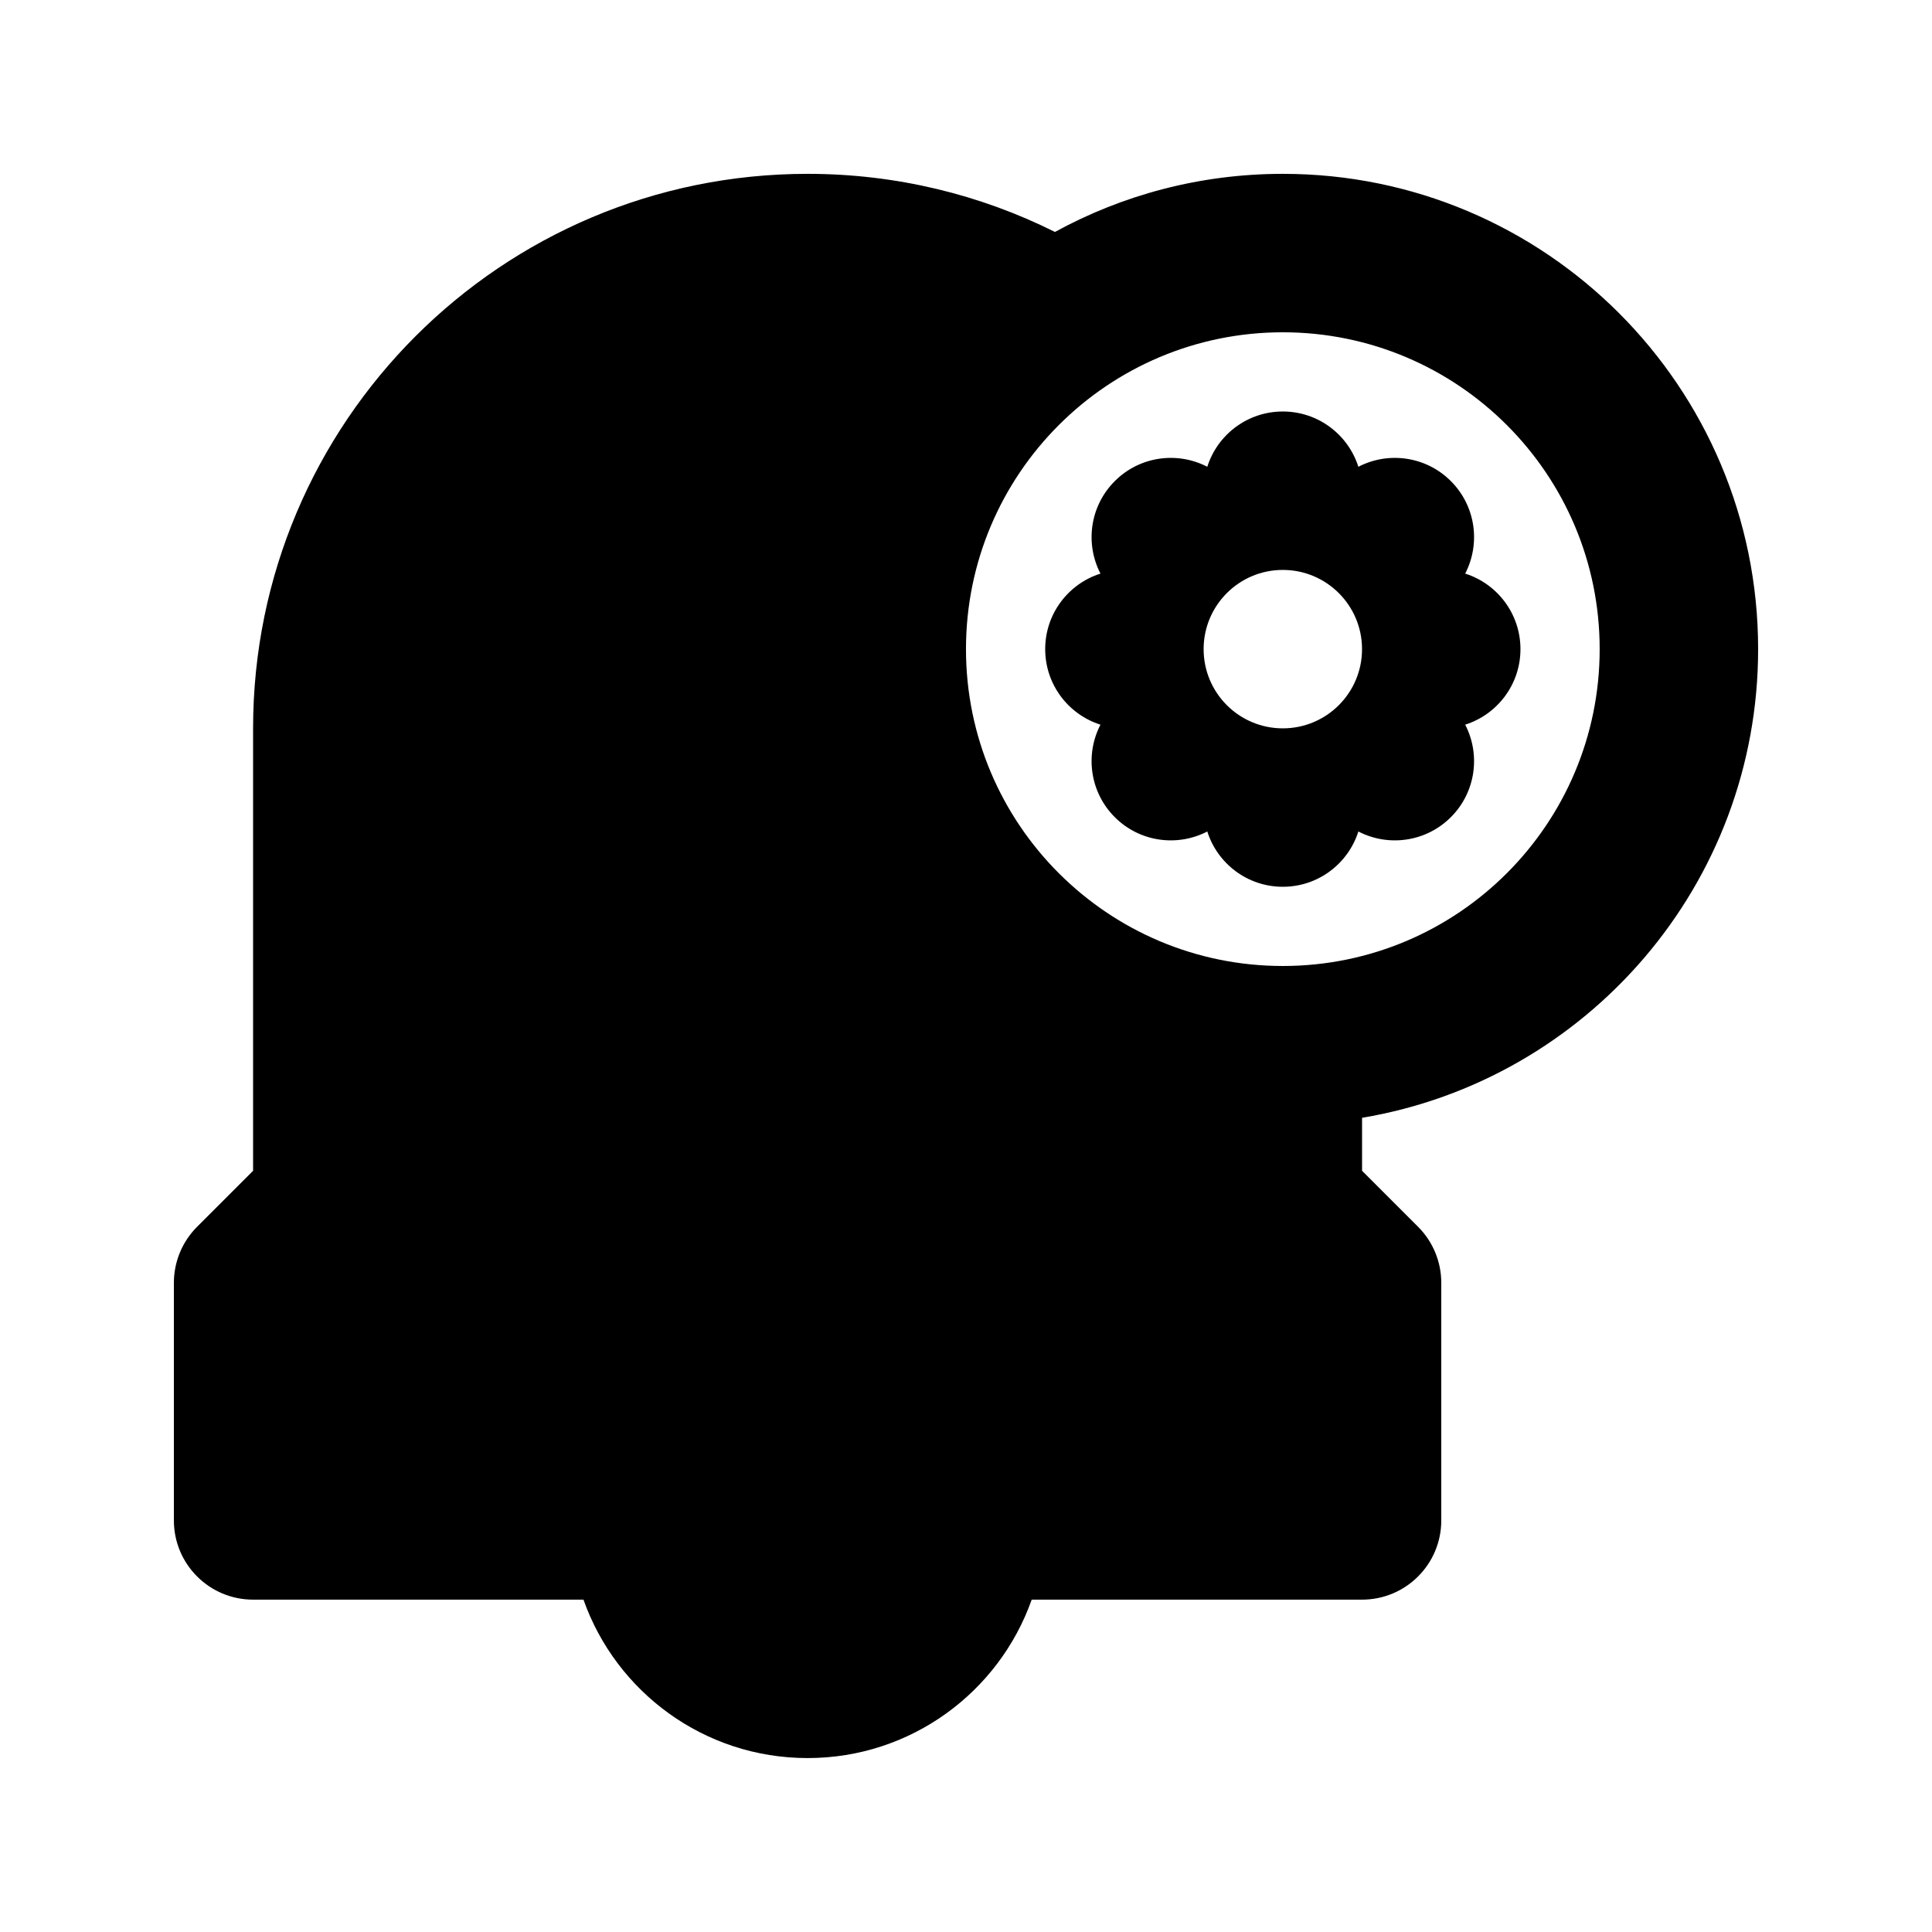
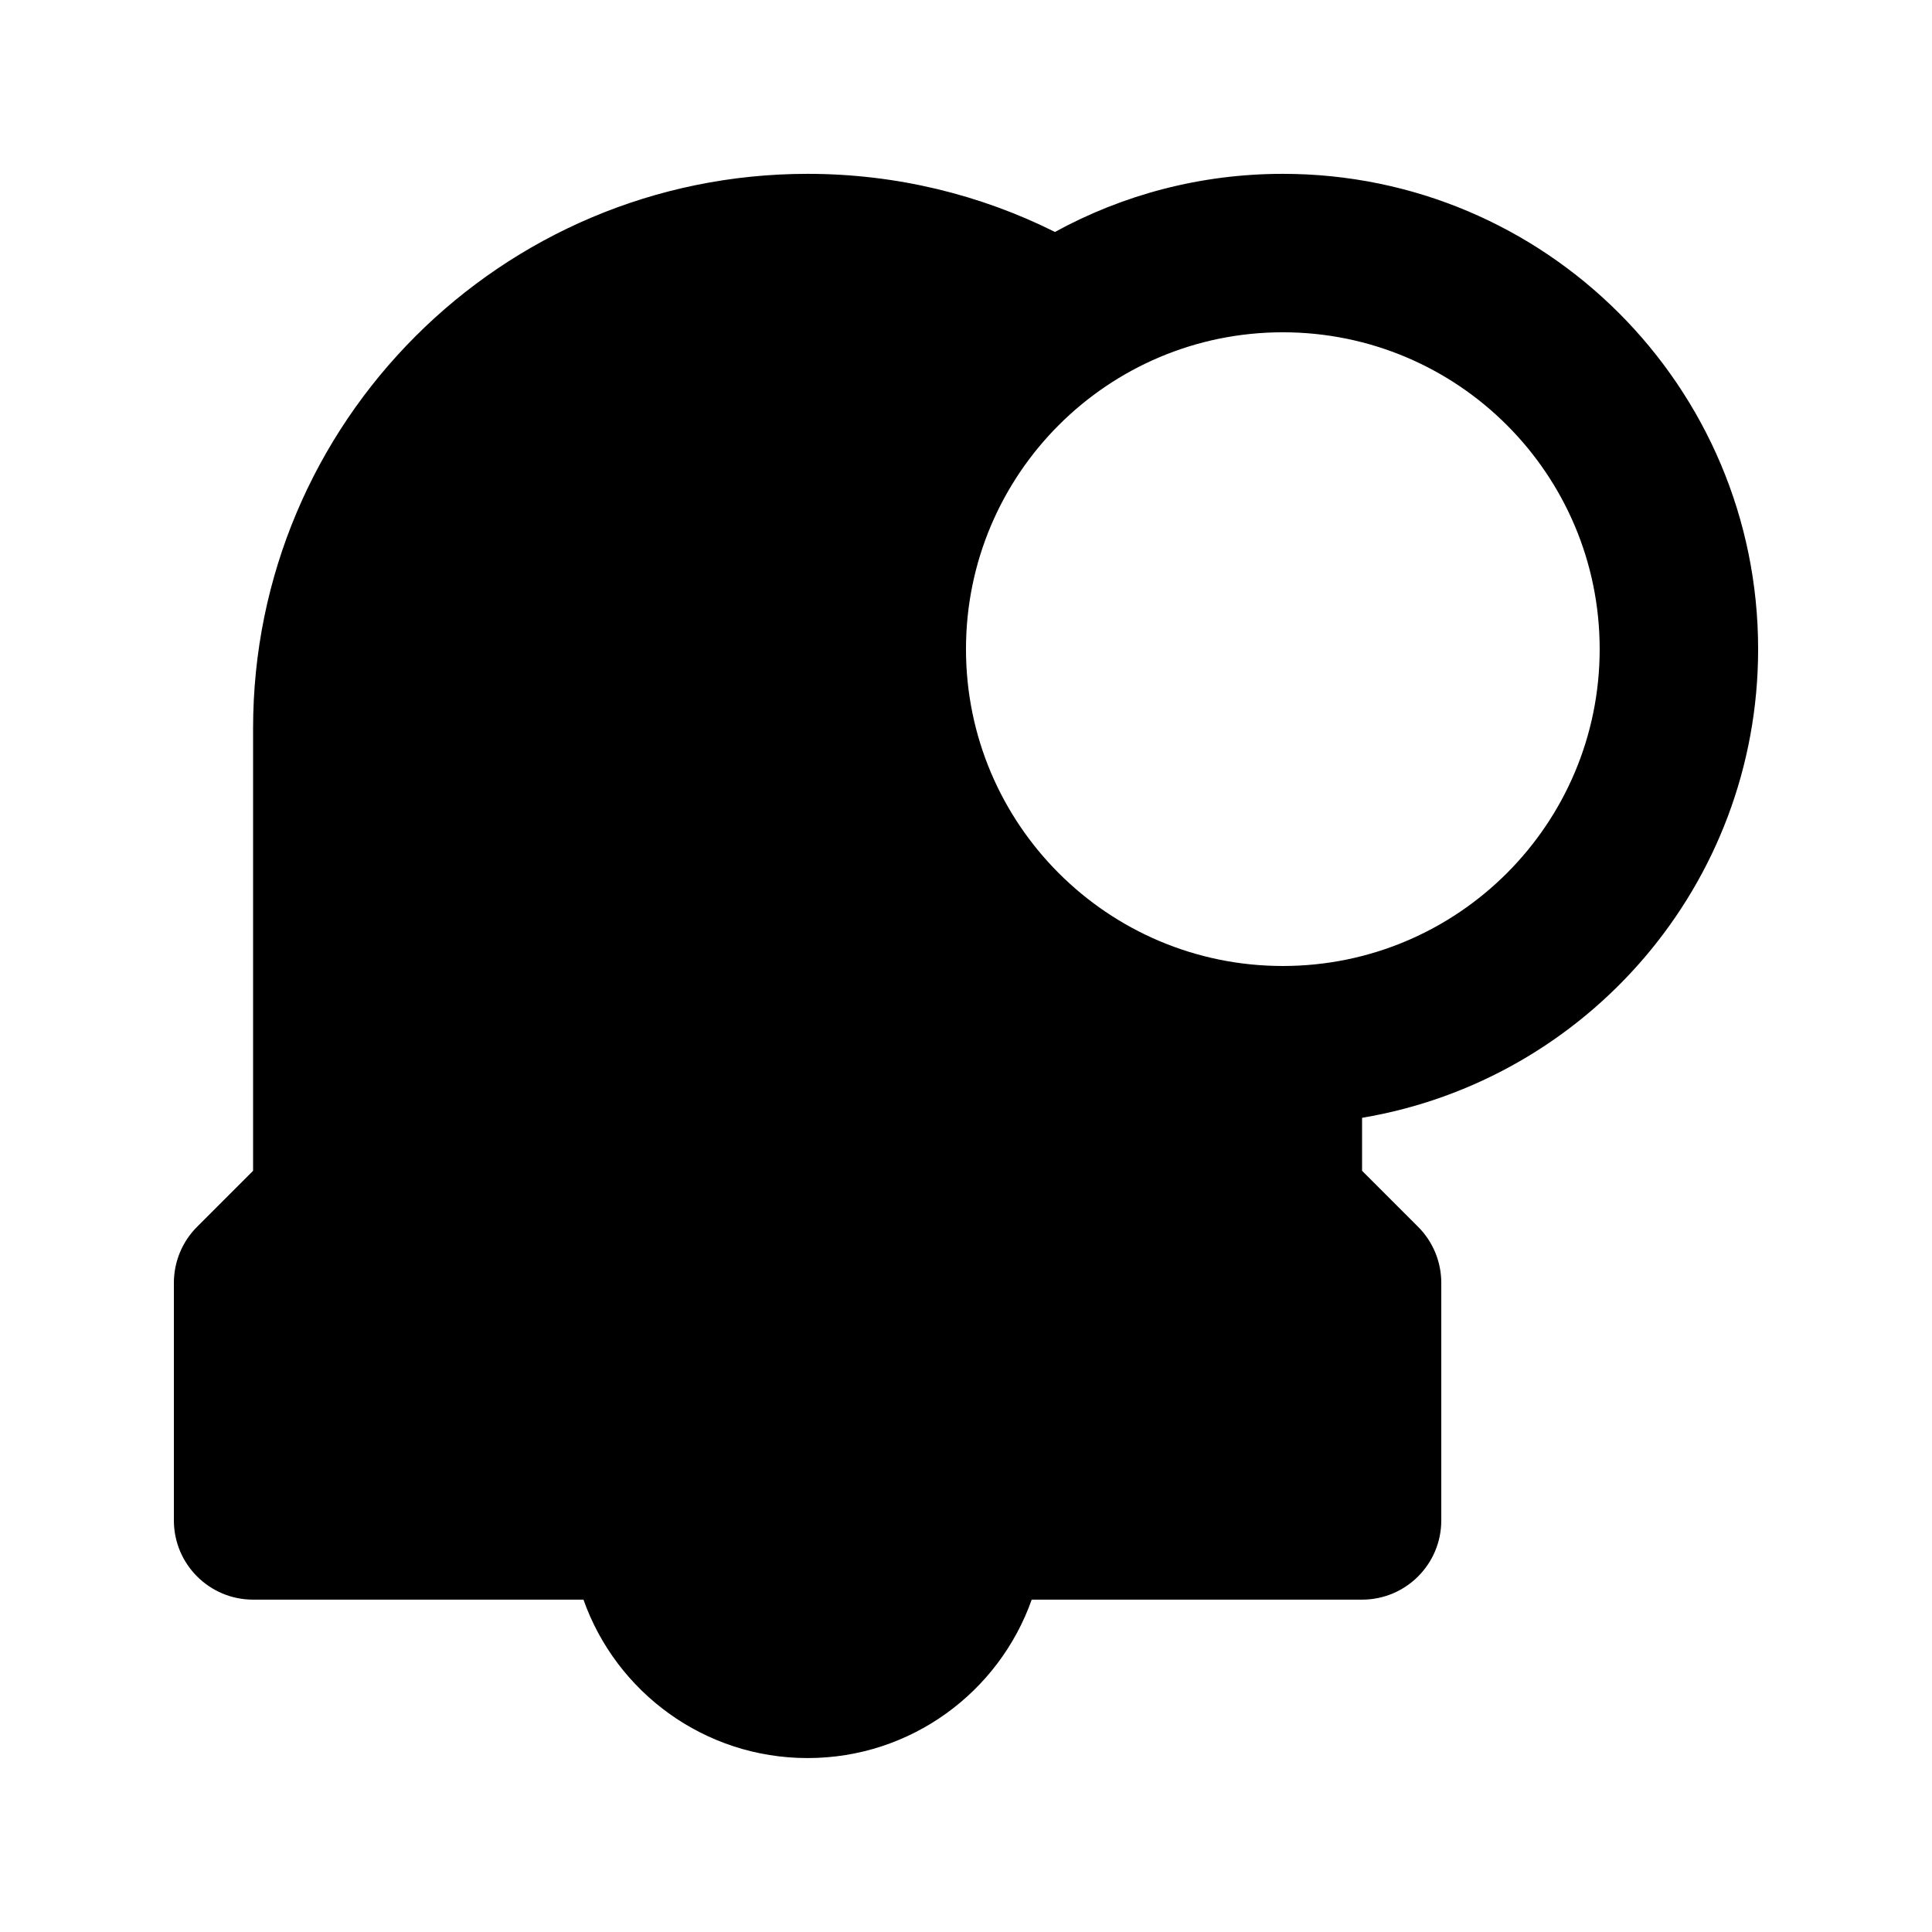
<svg xmlns="http://www.w3.org/2000/svg" fill="#000000" width="800px" height="800px" version="1.1" viewBox="144 144 512 512">
  <g fill-rule="evenodd">
-     <path d="m503.98 267.7c-2.688-8.492-10.633-14.648-20.02-14.648-9.383 0-17.328 6.156-20.016 14.648-7.906-4.106-17.879-2.84-24.512 3.797-6.637 6.633-7.902 16.605-3.797 24.512-8.492 2.691-14.648 10.637-14.648 20.02s6.156 17.328 14.648 20.016c-4.106 7.906-2.84 17.879 3.797 24.516 6.633 6.633 16.605 7.898 24.512 3.793 2.688 8.492 10.633 14.652 20.016 14.652 9.387 0 17.332-6.16 20.02-14.652 7.906 4.106 17.879 2.84 24.512-3.793 6.637-6.637 7.902-16.609 3.797-24.516 8.492-2.688 14.648-10.633 14.648-20.016s-6.156-17.328-14.648-20.02c4.106-7.906 2.84-17.879-3.797-24.512-6.633-6.637-16.605-7.902-24.512-3.797zm0.973 48.328c0 11.594-9.395 20.992-20.992 20.992-11.594 0-20.988-9.398-20.988-20.992s9.395-20.992 20.988-20.992c11.598 0 20.992 9.398 20.992 20.992z" />
    <path d="m211.07 337.02c0-81.156 65.789-146.95 146.95-146.95 23.555 0 45.82 5.543 65.555 15.398 17.93-9.816 38.512-15.398 60.395-15.398 69.562 0 125.95 56.391 125.95 125.95 0 62.41-45.391 114.22-104.96 124.21v14.039l14.844 14.844c3.938 3.934 6.148 9.273 6.148 14.84v62.977c0 11.594-9.395 20.992-20.992 20.992h-87.551c-8.645 24.461-31.973 41.984-59.391 41.984-27.422 0-50.75-17.523-59.395-41.984h-87.551c-11.594 0-20.992-9.398-20.992-20.992v-62.977c0-5.566 2.211-10.906 6.148-14.84l14.844-14.844zm272.89-104.96c-46.371 0-83.965 37.594-83.965 83.969 0 46.371 37.594 83.969 83.965 83.969 46.375 0 83.969-37.598 83.969-83.969 0-46.375-37.594-83.969-83.969-83.969z" />
  </g>
</svg>